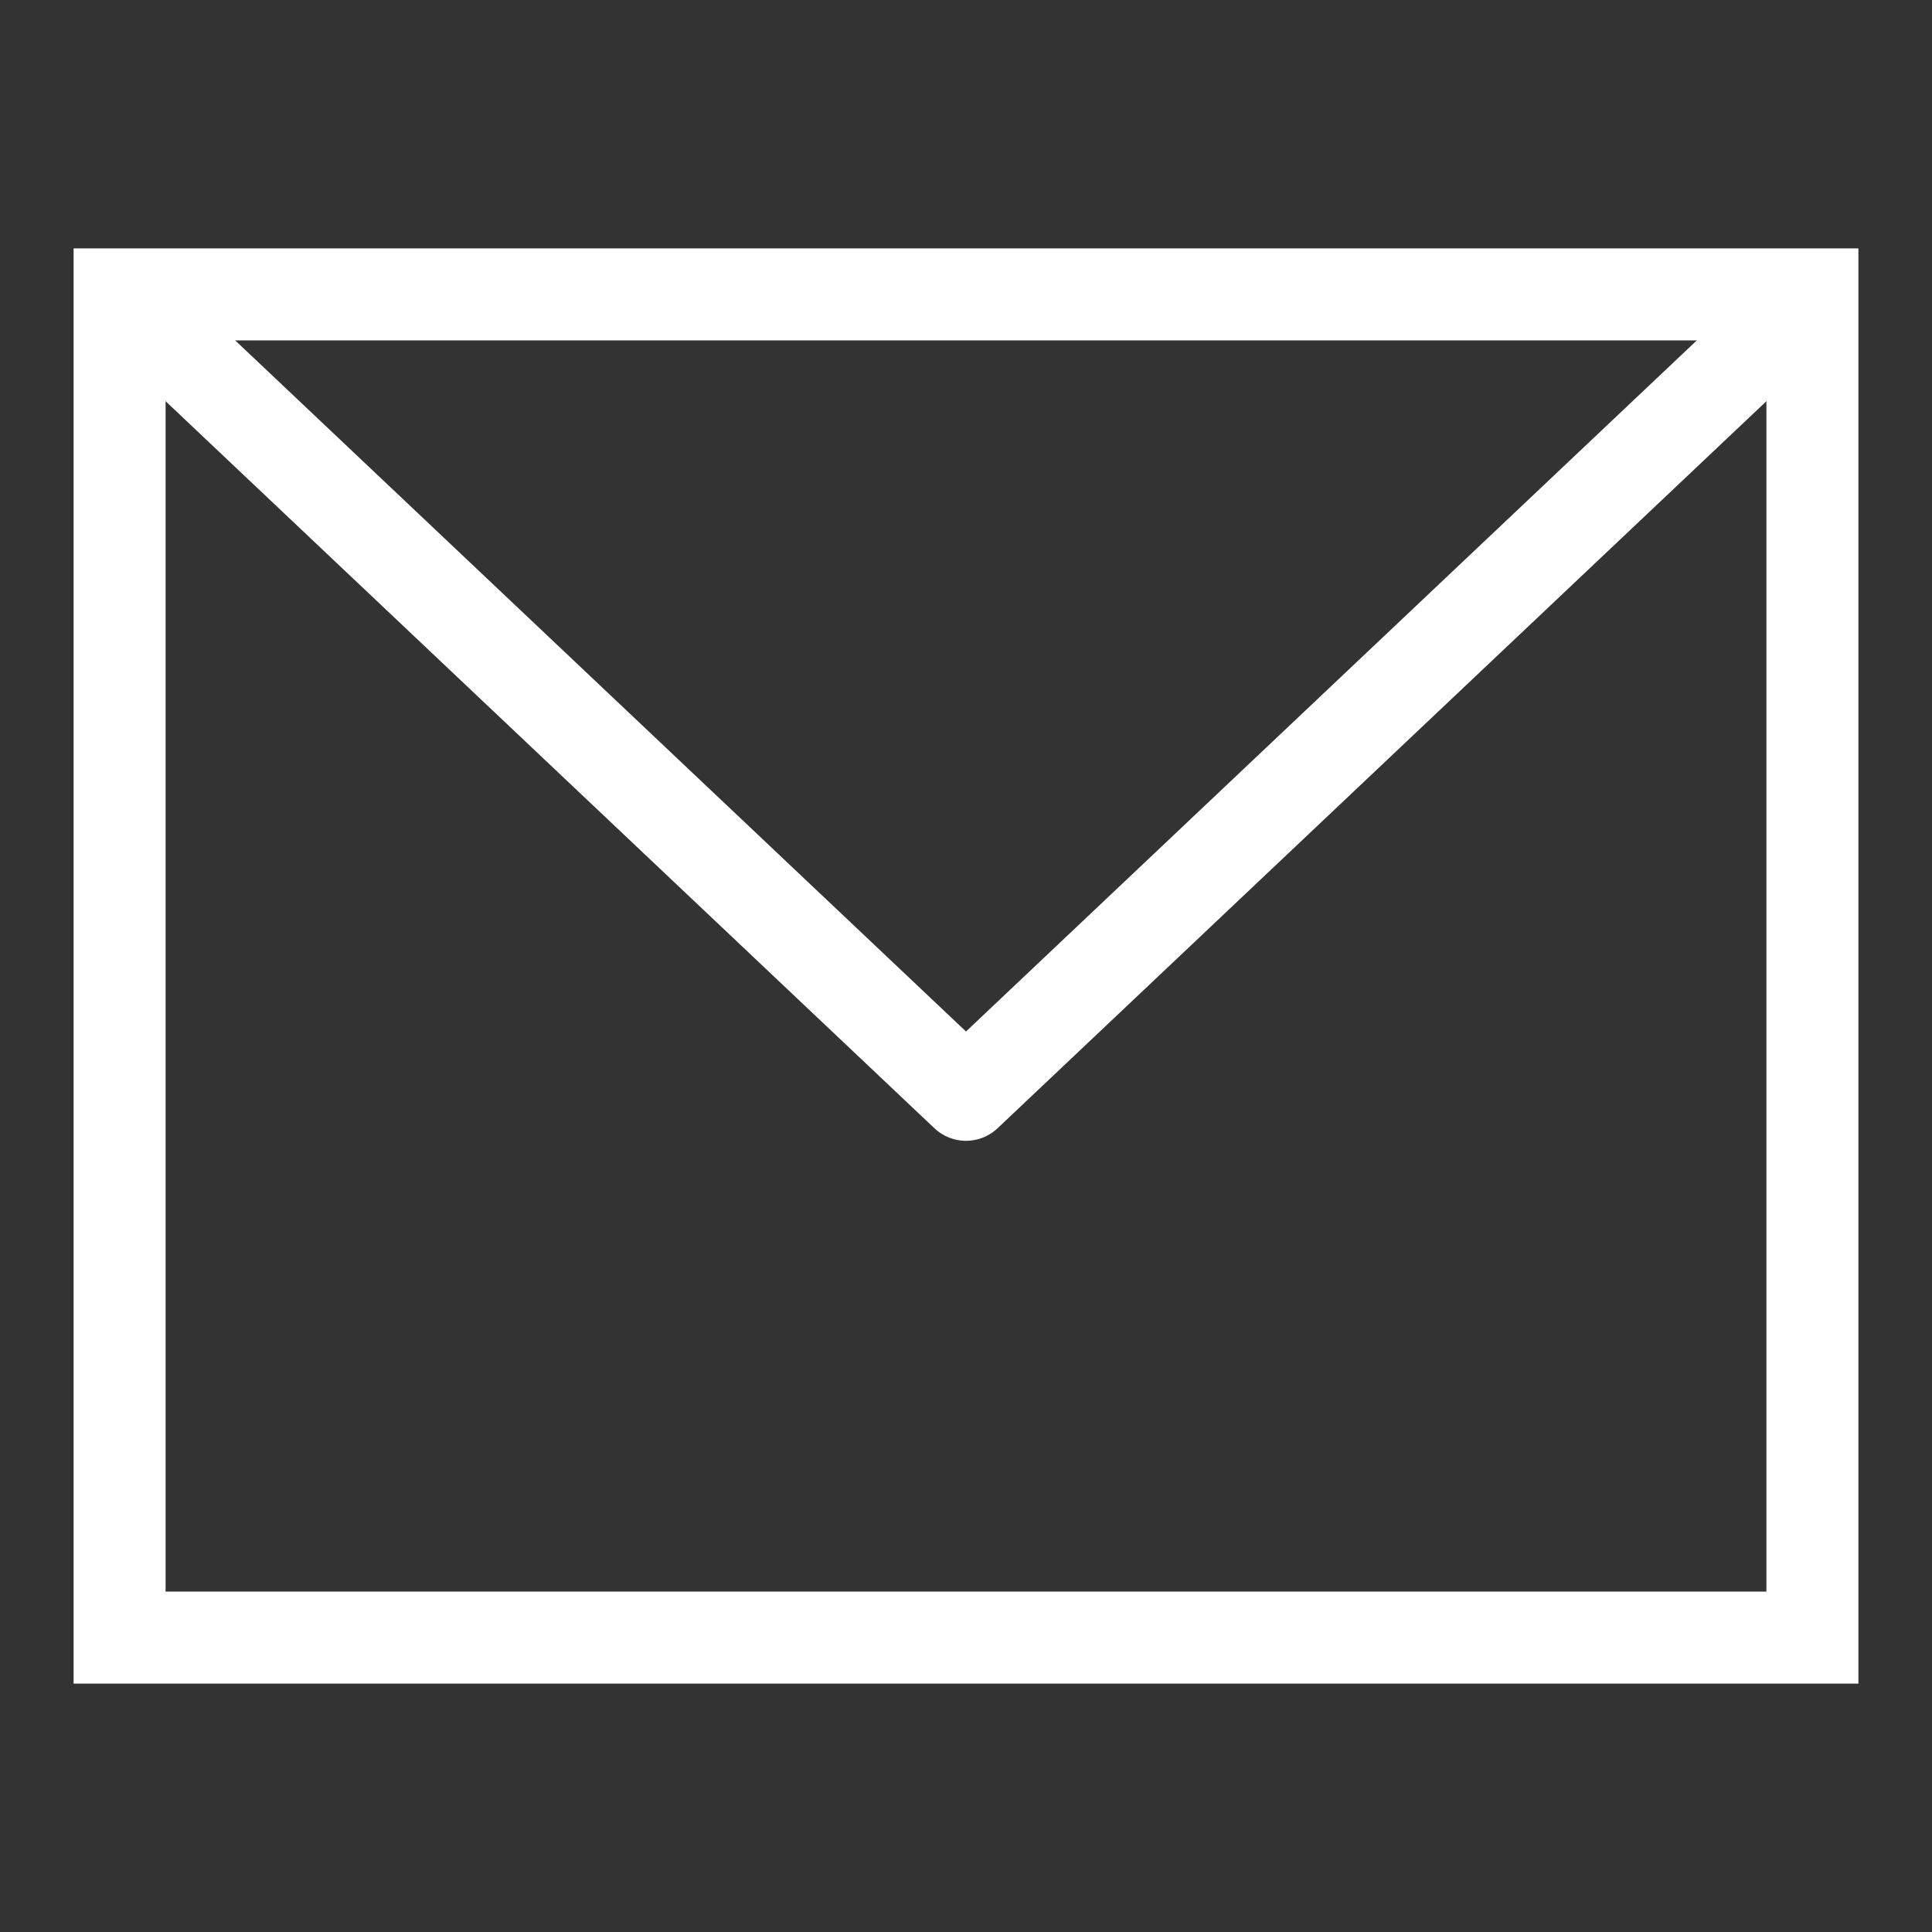
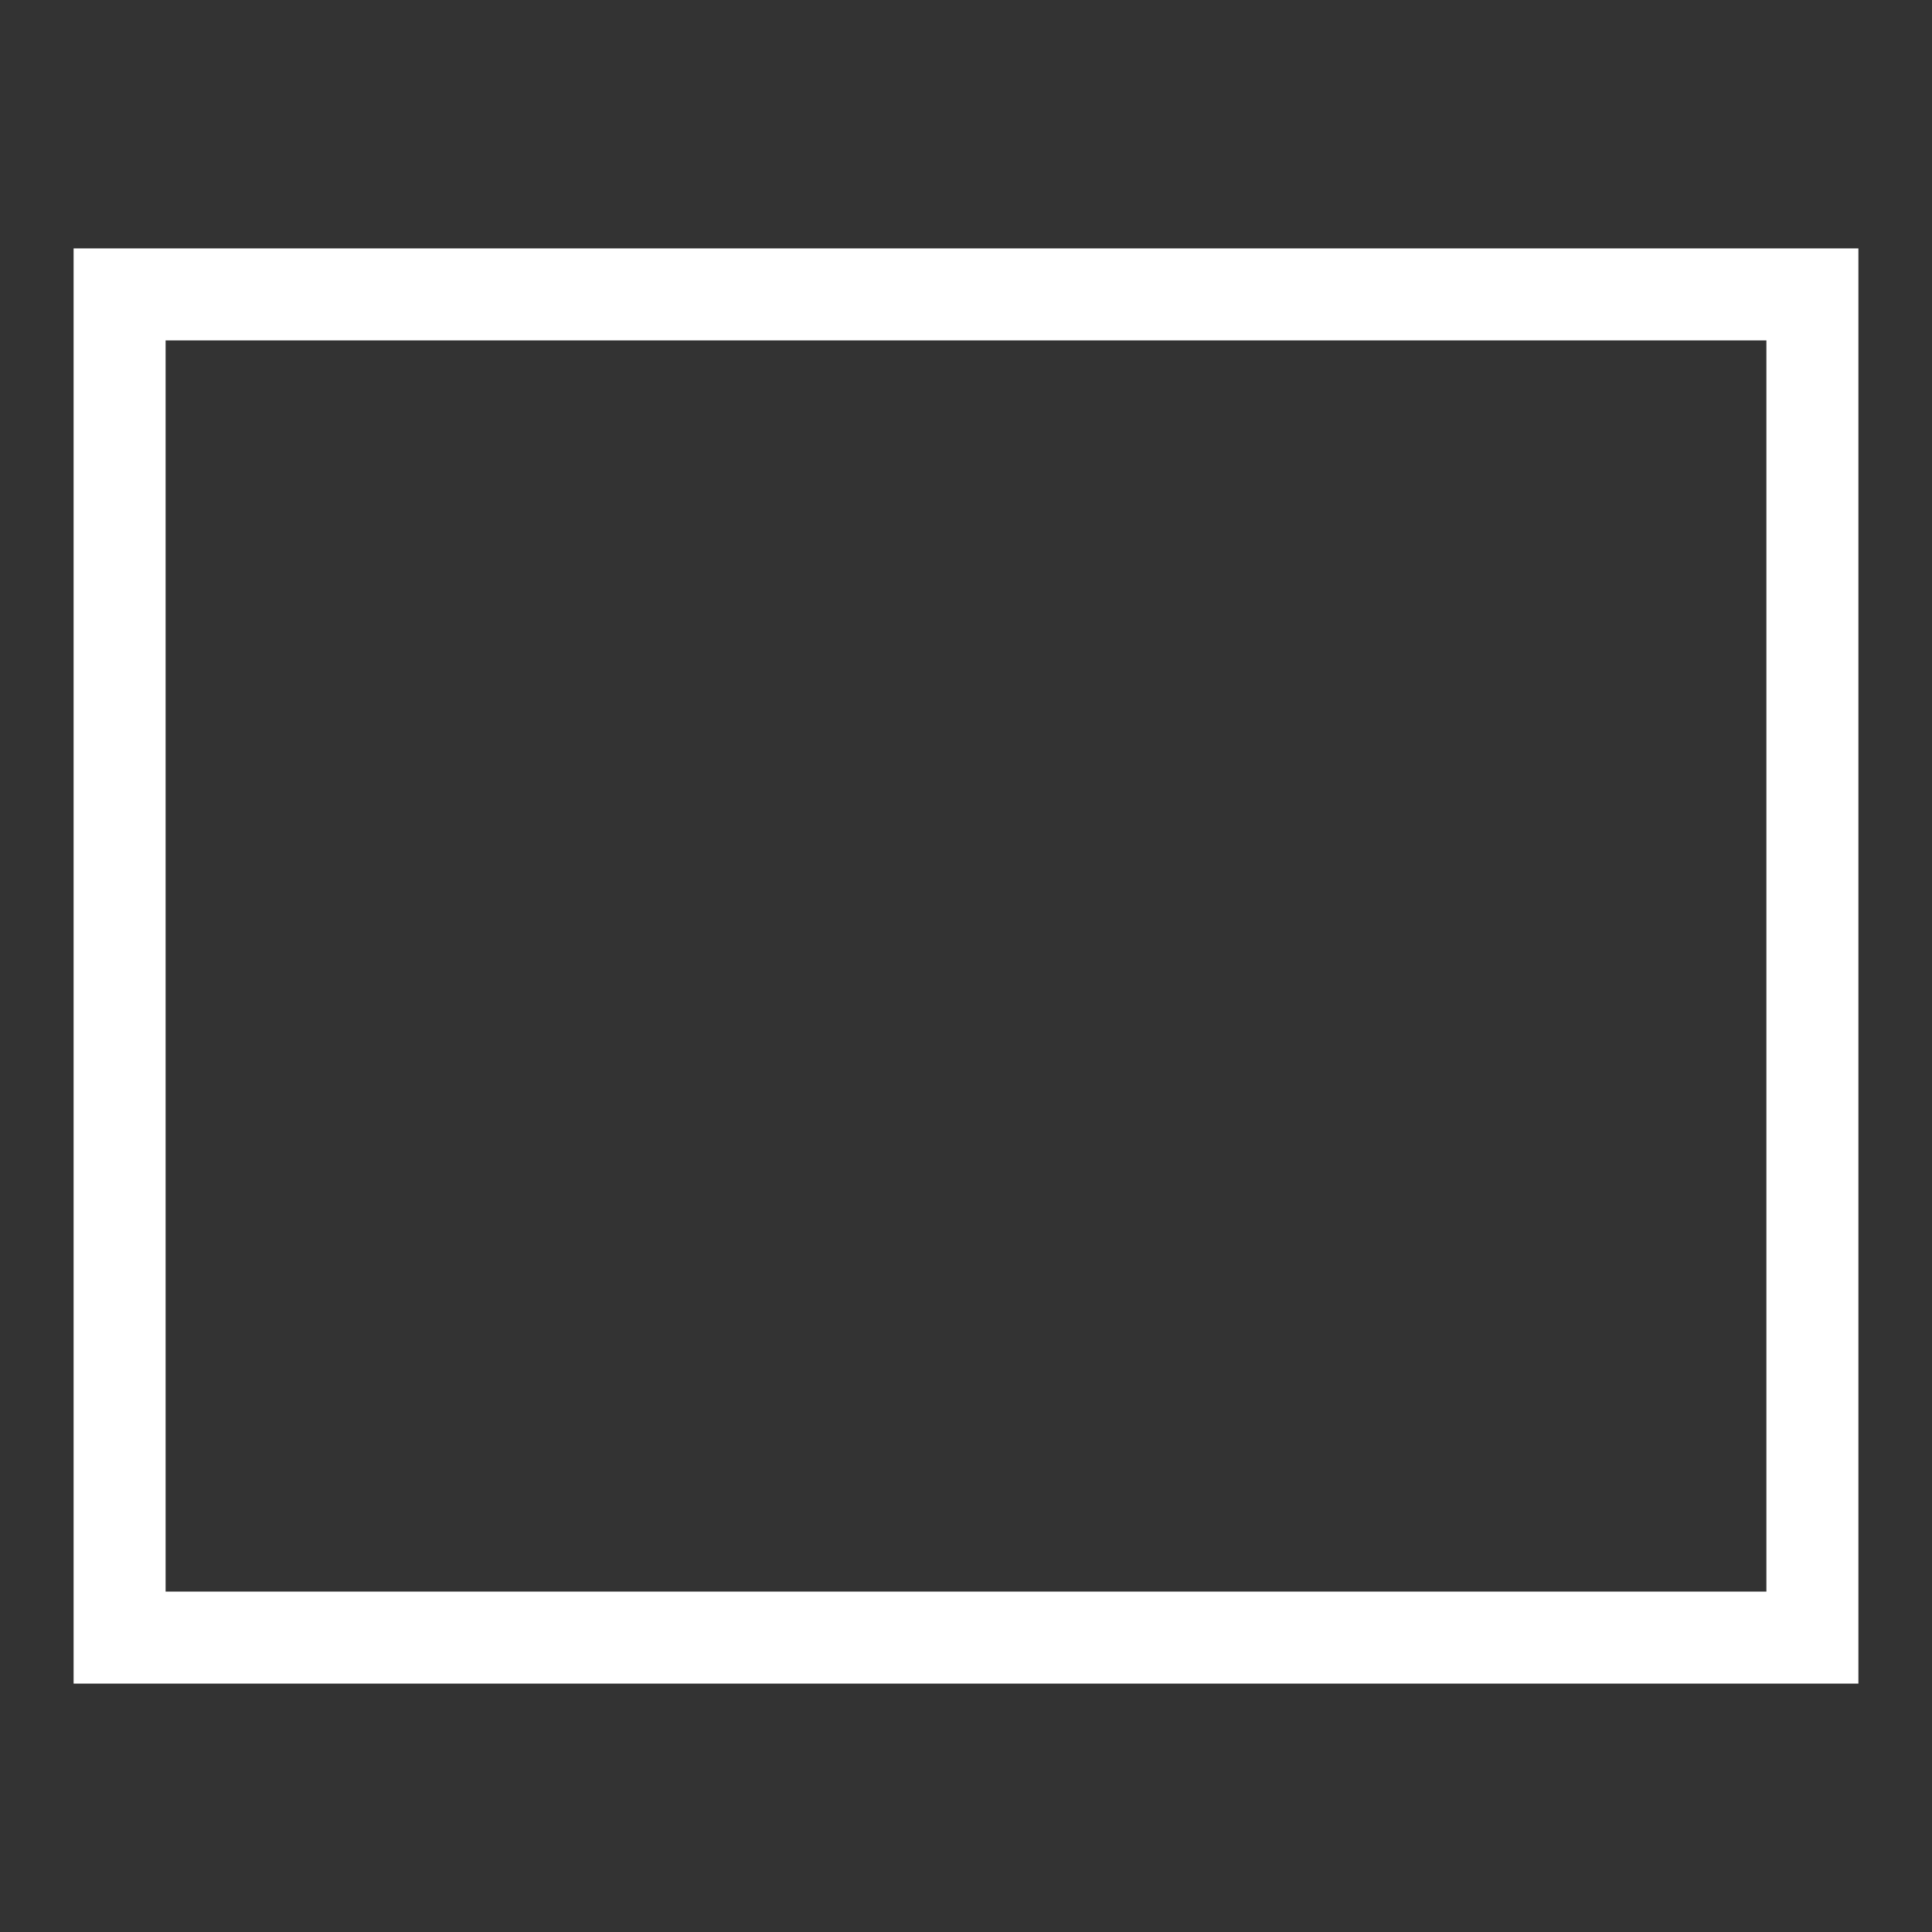
<svg xmlns="http://www.w3.org/2000/svg" version="1.1" id="Laag_3" x="0px" y="0px" width="21px" height="21px" viewBox="-7 8 21 21" style="enable-background:new -7 8 21 21;" xml:space="preserve">
  <rect x="-7" y="8" width="21" height="21" fill="#333333" stroke="none" />
  <style type="text/css">
	.st0{fill:none;stroke:#FFFFFF;stroke-miterlimit:10;}
	.st1{fill:none;stroke:#FFFFFF;stroke-linejoin:round;stroke-miterlimit:10;}
</style>
  <g id="XMLID_8_">
    <rect id="XMLID_6_" x="-5.7" y="11.2" class="st0" width="18.4" height="14.6" />
-     <polyline id="XMLID_9_" class="st1" points="-5.7,11.2 3.5,19.9 12.7,11.2  " />
  </g>
</svg>